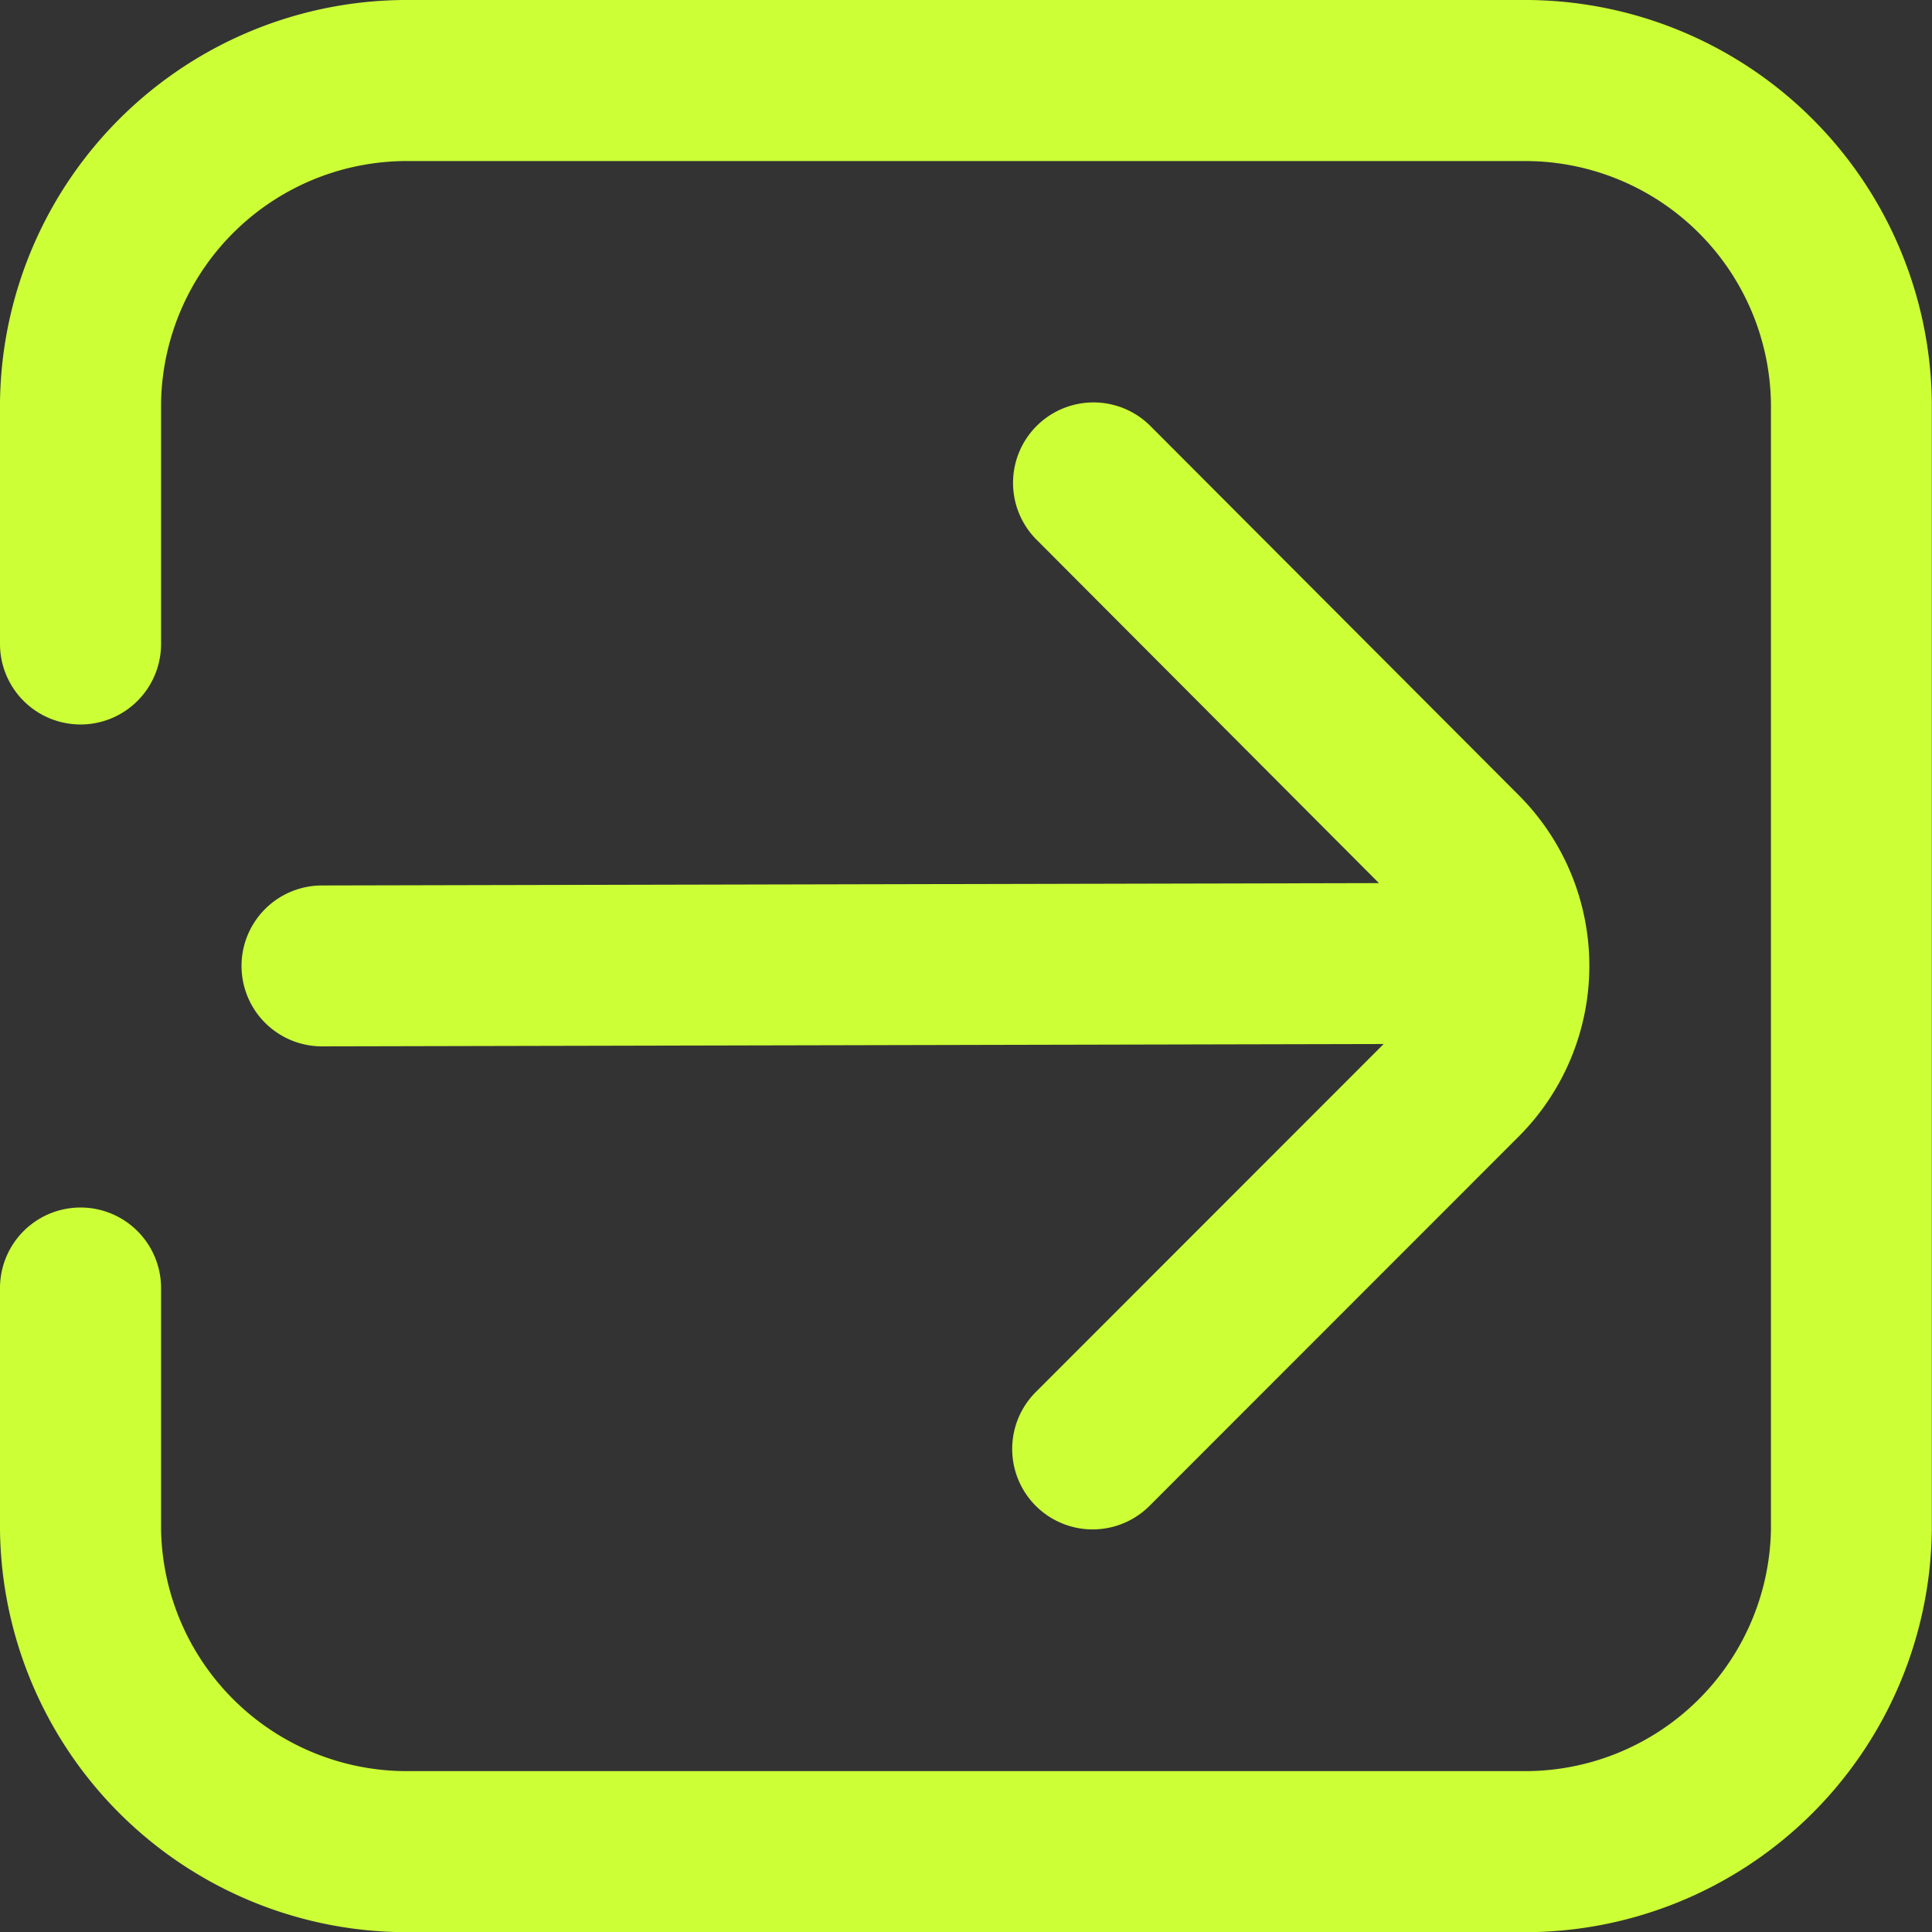
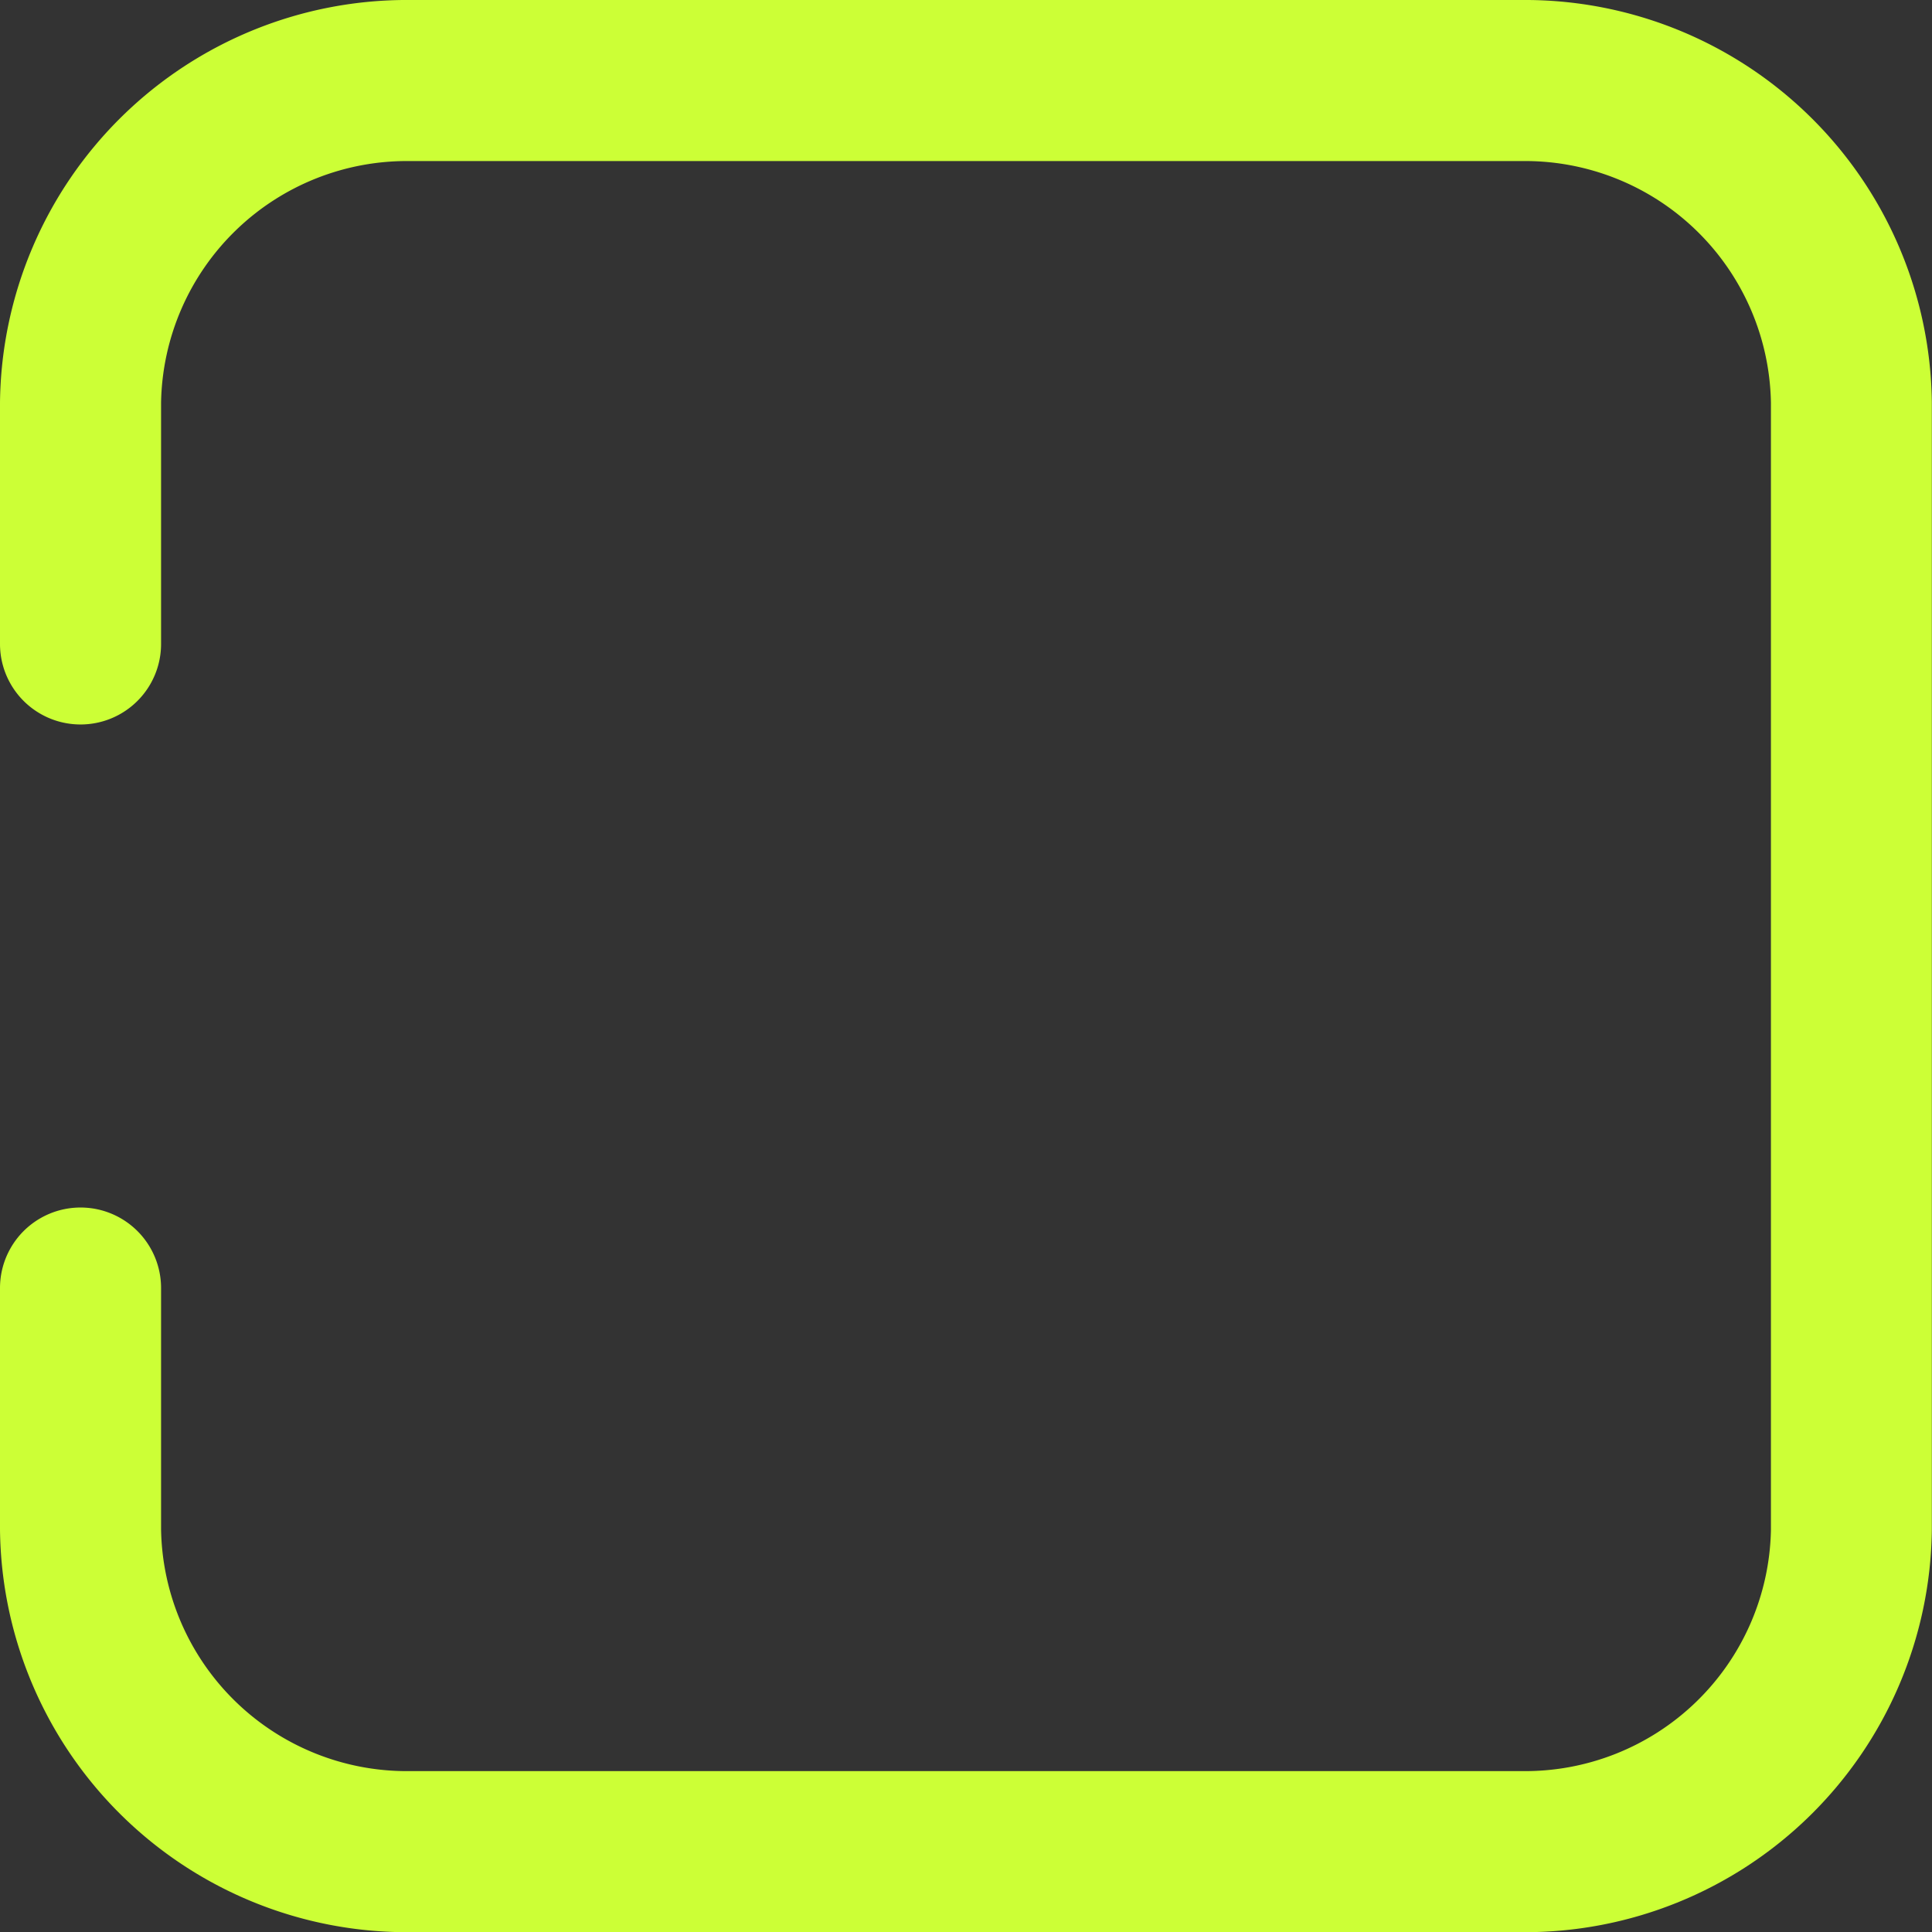
<svg xmlns="http://www.w3.org/2000/svg" width="11.479" height="11.48" viewBox="0 0 11.479 11.48">
  <rect x="0" y="0" width="11.479" height="11.48" fill="#333333" stroke="none" />
  <g id="sign-in-alt" transform="translate(0 0)" style="isolation: isolate">
    <path id="Path_22" data-name="Path 22" d="M9.04,0h-6.6A2.418,2.418,0,0,0,0,2.391V3.826a.478.478,0,1,0,.957,0V2.391A1.461,1.461,0,0,1,2.439.957h6.6a1.461,1.461,0,0,1,1.483,1.435v6.7A1.461,1.461,0,0,1,9.04,10.523h-6.6A1.461,1.461,0,0,1,.957,9.088V7.653a.478.478,0,0,0-.957,0V9.088a2.418,2.418,0,0,0,2.439,2.392h6.6a2.418,2.418,0,0,0,2.439-2.392v-6.7A2.418,2.418,0,0,0,9.04,0Z" transform="translate(0 0)" fill="#ccff36" />
-     <path id="Path_23" data-name="Path 23" d="M3,8.348a.478.478,0,0,0,.478.478h0l6.308-.014L7.719,10.88a.478.478,0,1,0,.676.676l2.193-2.194a1.435,1.435,0,0,0,0-2.029L8.4,5.14a.478.478,0,1,0-.676.676L9.758,7.856l-6.28.014A.478.478,0,0,0,3,8.348Z" transform="translate(-1.565 -2.609)" fill="#ccff36" />
  </g>
</svg>